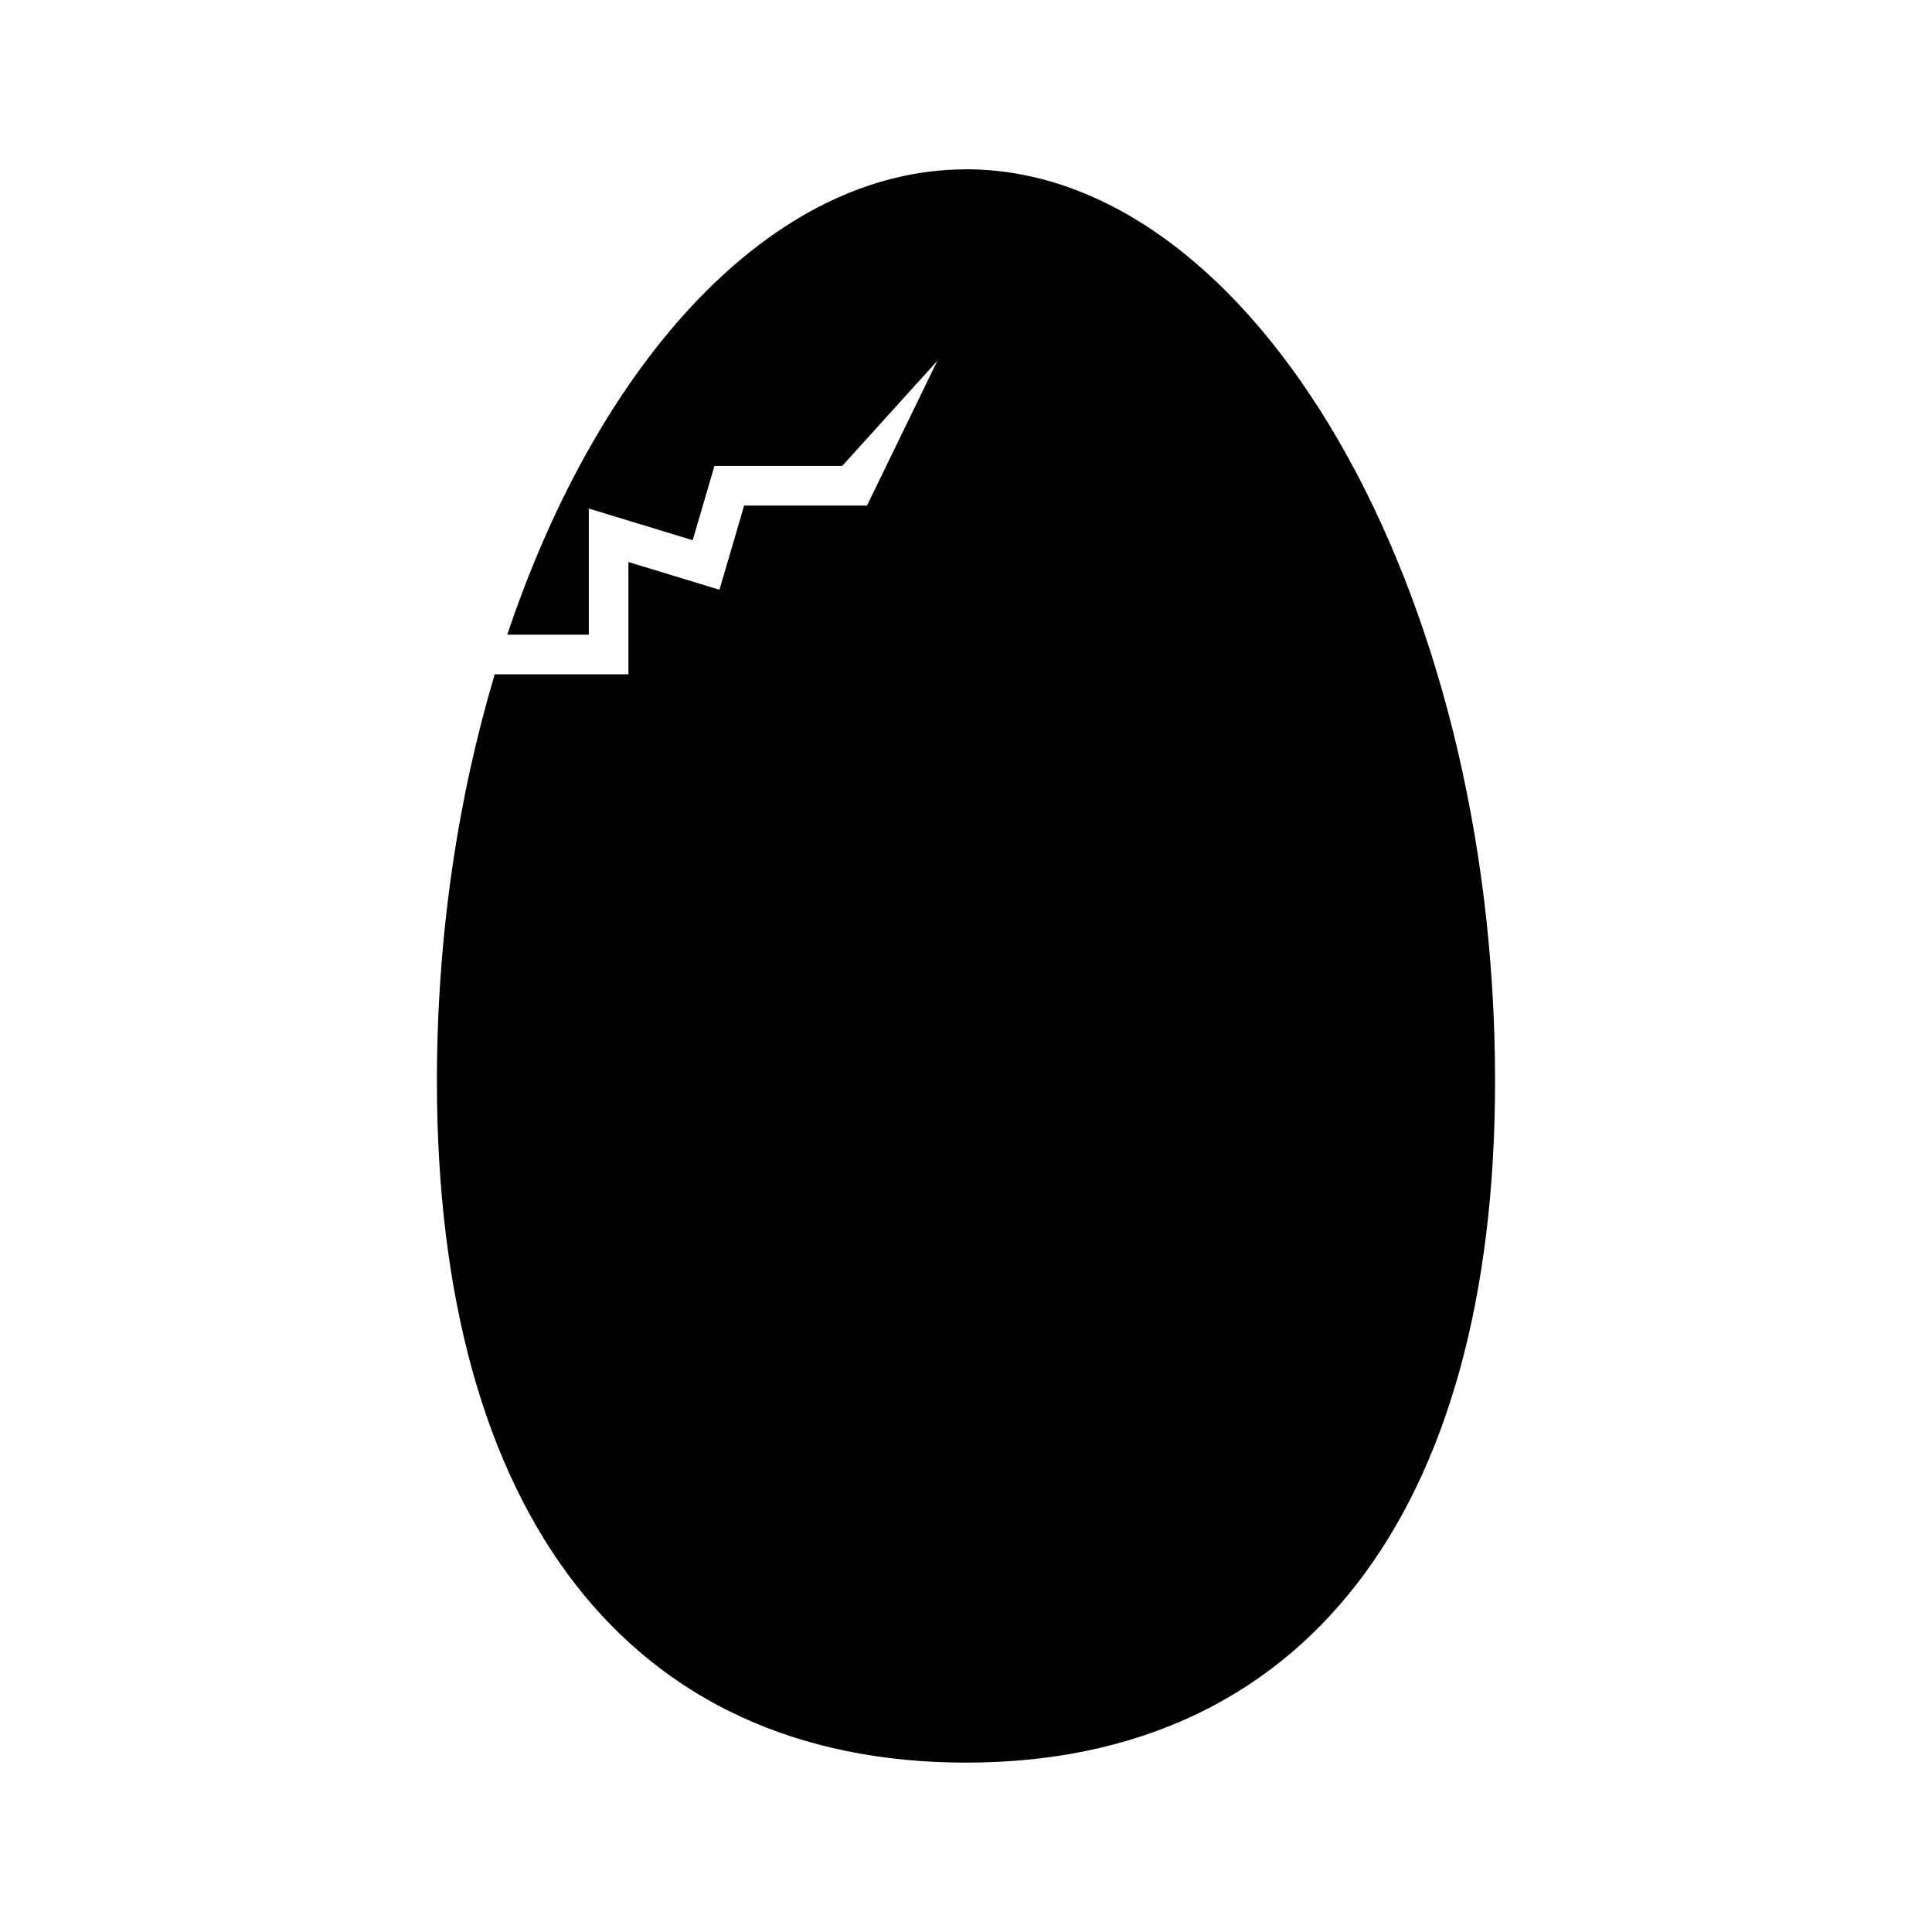
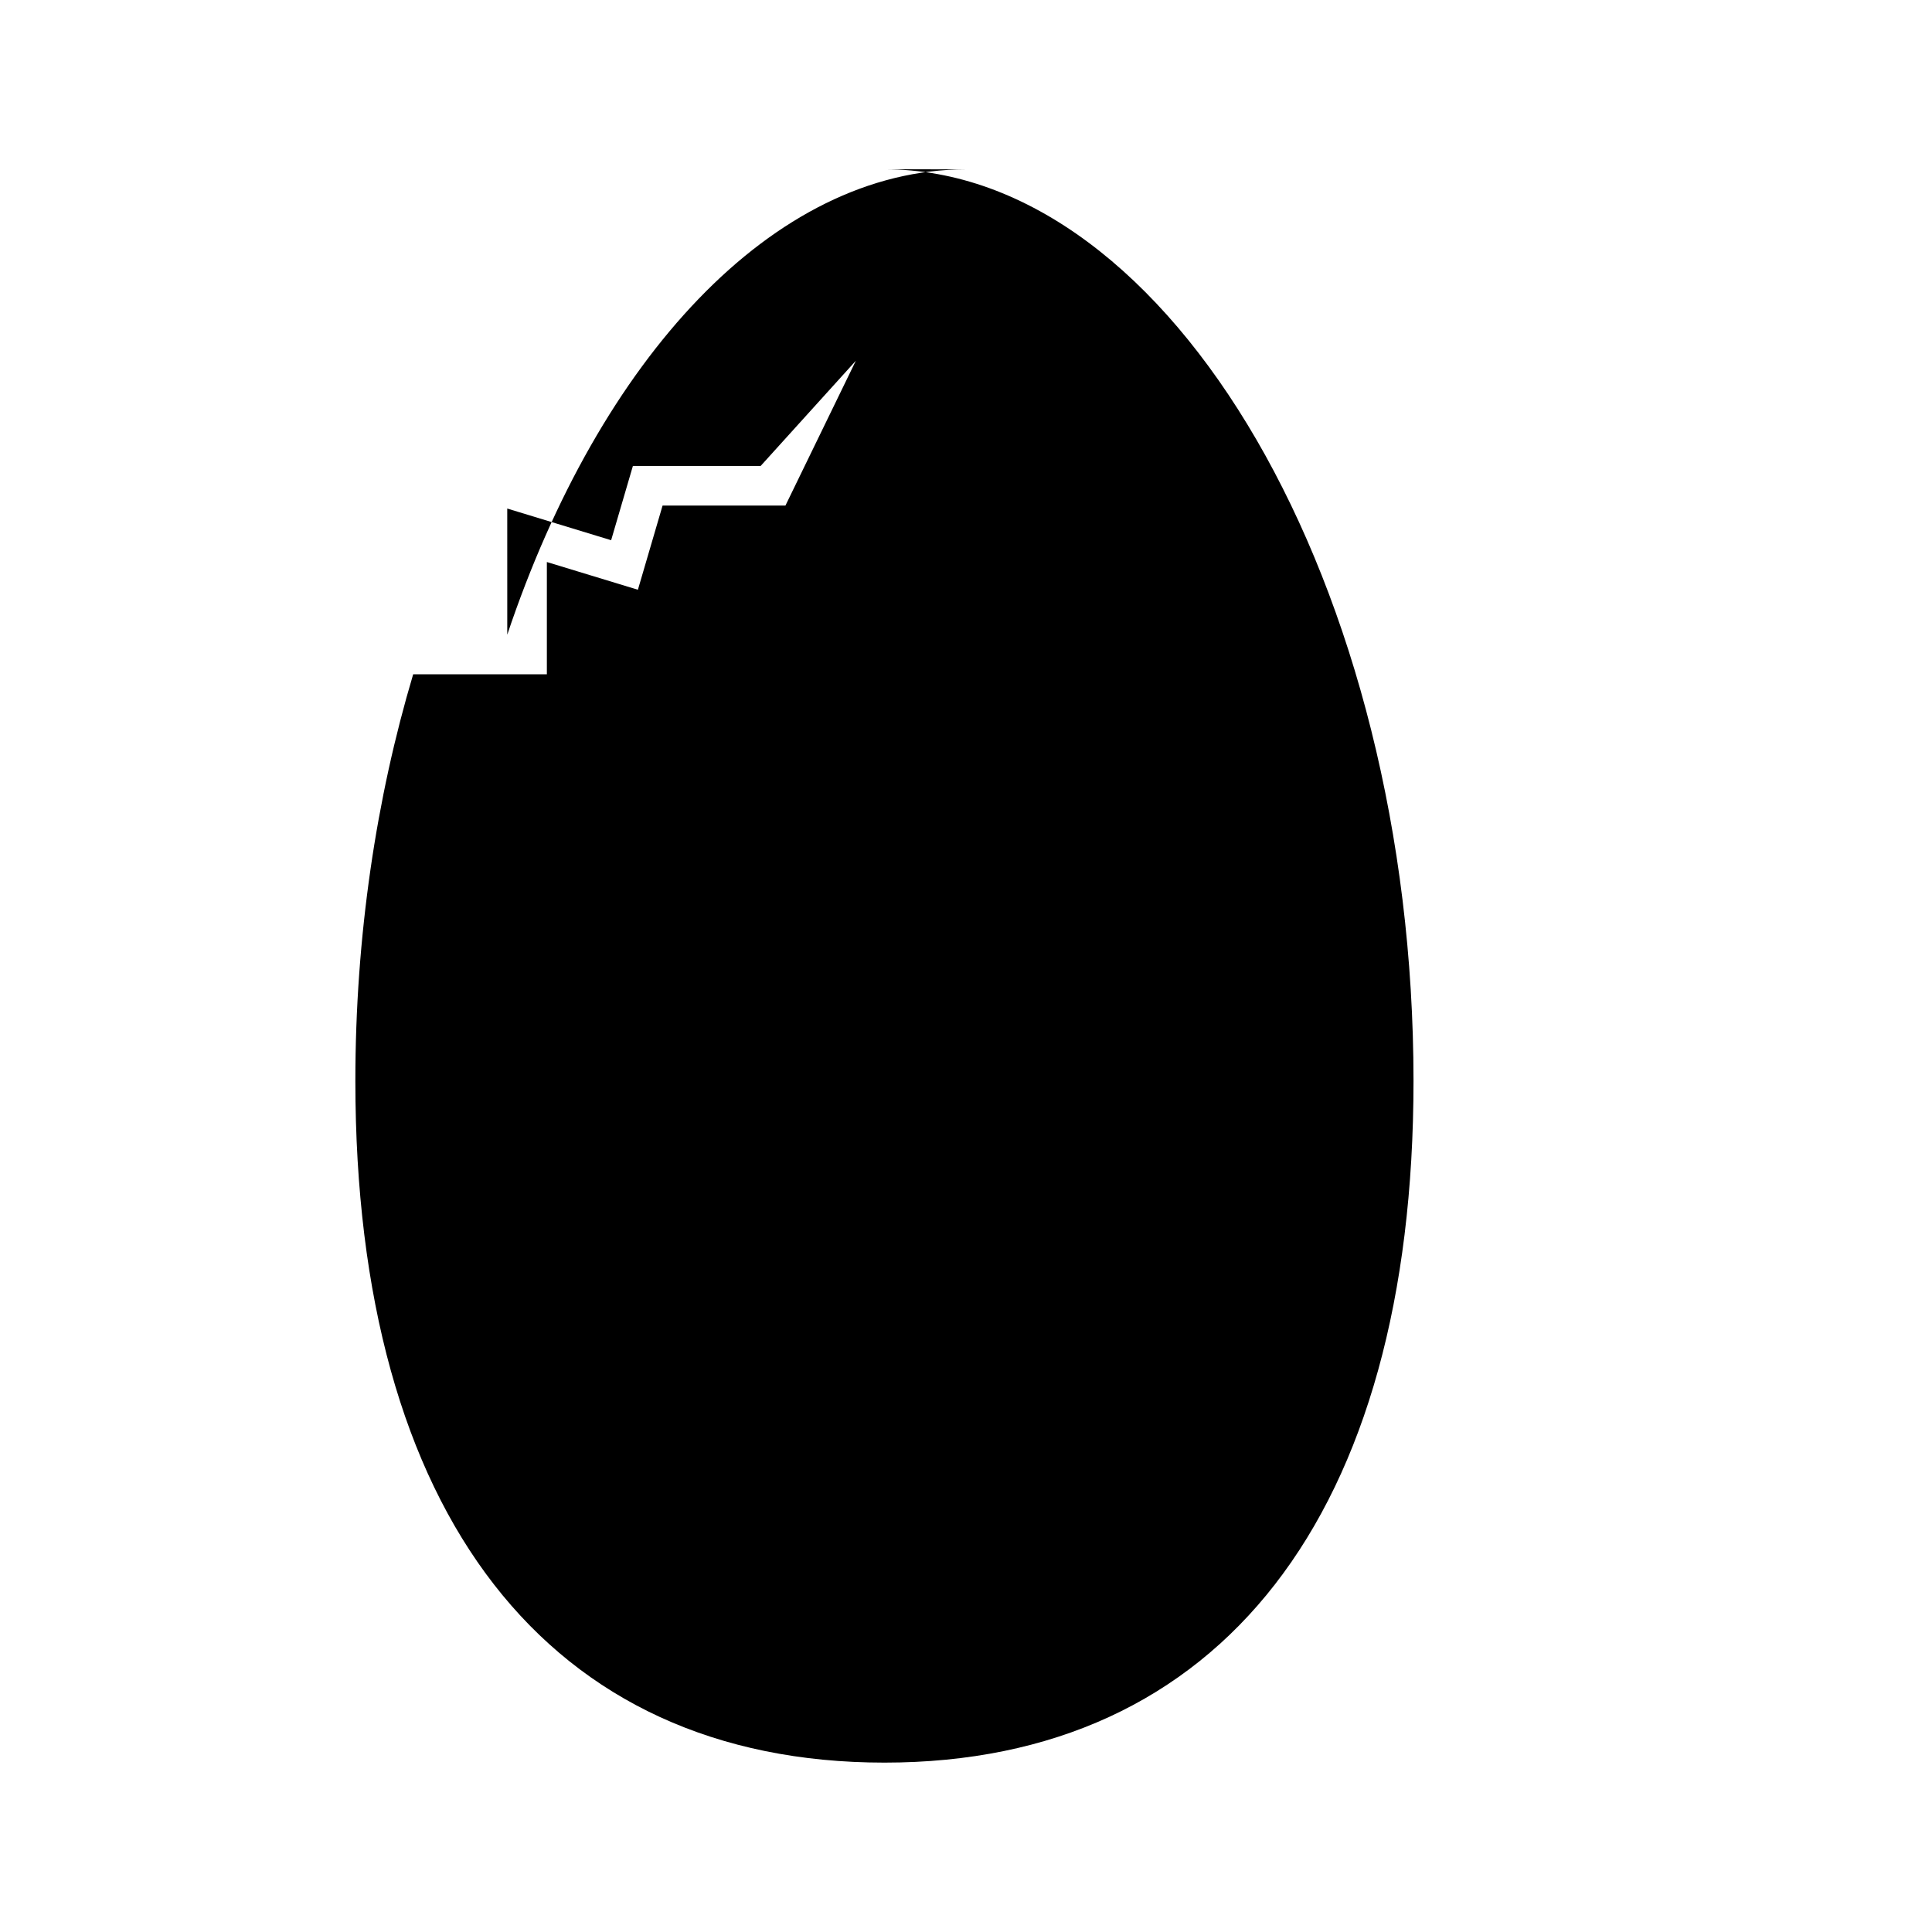
<svg xmlns="http://www.w3.org/2000/svg" fill="#000000" width="800px" height="800px" version="1.1" viewBox="144 144 512 512">
-   <path d="m400 188.88c-51.262 0-97.125 50.371-121.57 123.32h21.613l-0.004-33.43 27.531 8.391 5.766-19.676h33.855l25.227-27.883-18.656 38.379h-32.562l-6.539 22.309-24.125-7.348v29.758h-35.43c-9.746 32.668-15.32 69.336-15.32 107.79 0 114.79 51.105 180.62 140.21 180.62 89.105 0 140.21-65.836 140.21-180.64 0.004-130.96-64.207-241.61-140.21-241.61z" />
+   <path d="m400 188.88c-51.262 0-97.125 50.371-121.57 123.32l-0.004-33.43 27.531 8.391 5.766-19.676h33.855l25.227-27.883-18.656 38.379h-32.562l-6.539 22.309-24.125-7.348v29.758h-35.43c-9.746 32.668-15.32 69.336-15.32 107.79 0 114.79 51.105 180.62 140.21 180.62 89.105 0 140.21-65.836 140.21-180.64 0.004-130.96-64.207-241.61-140.21-241.61z" />
</svg>